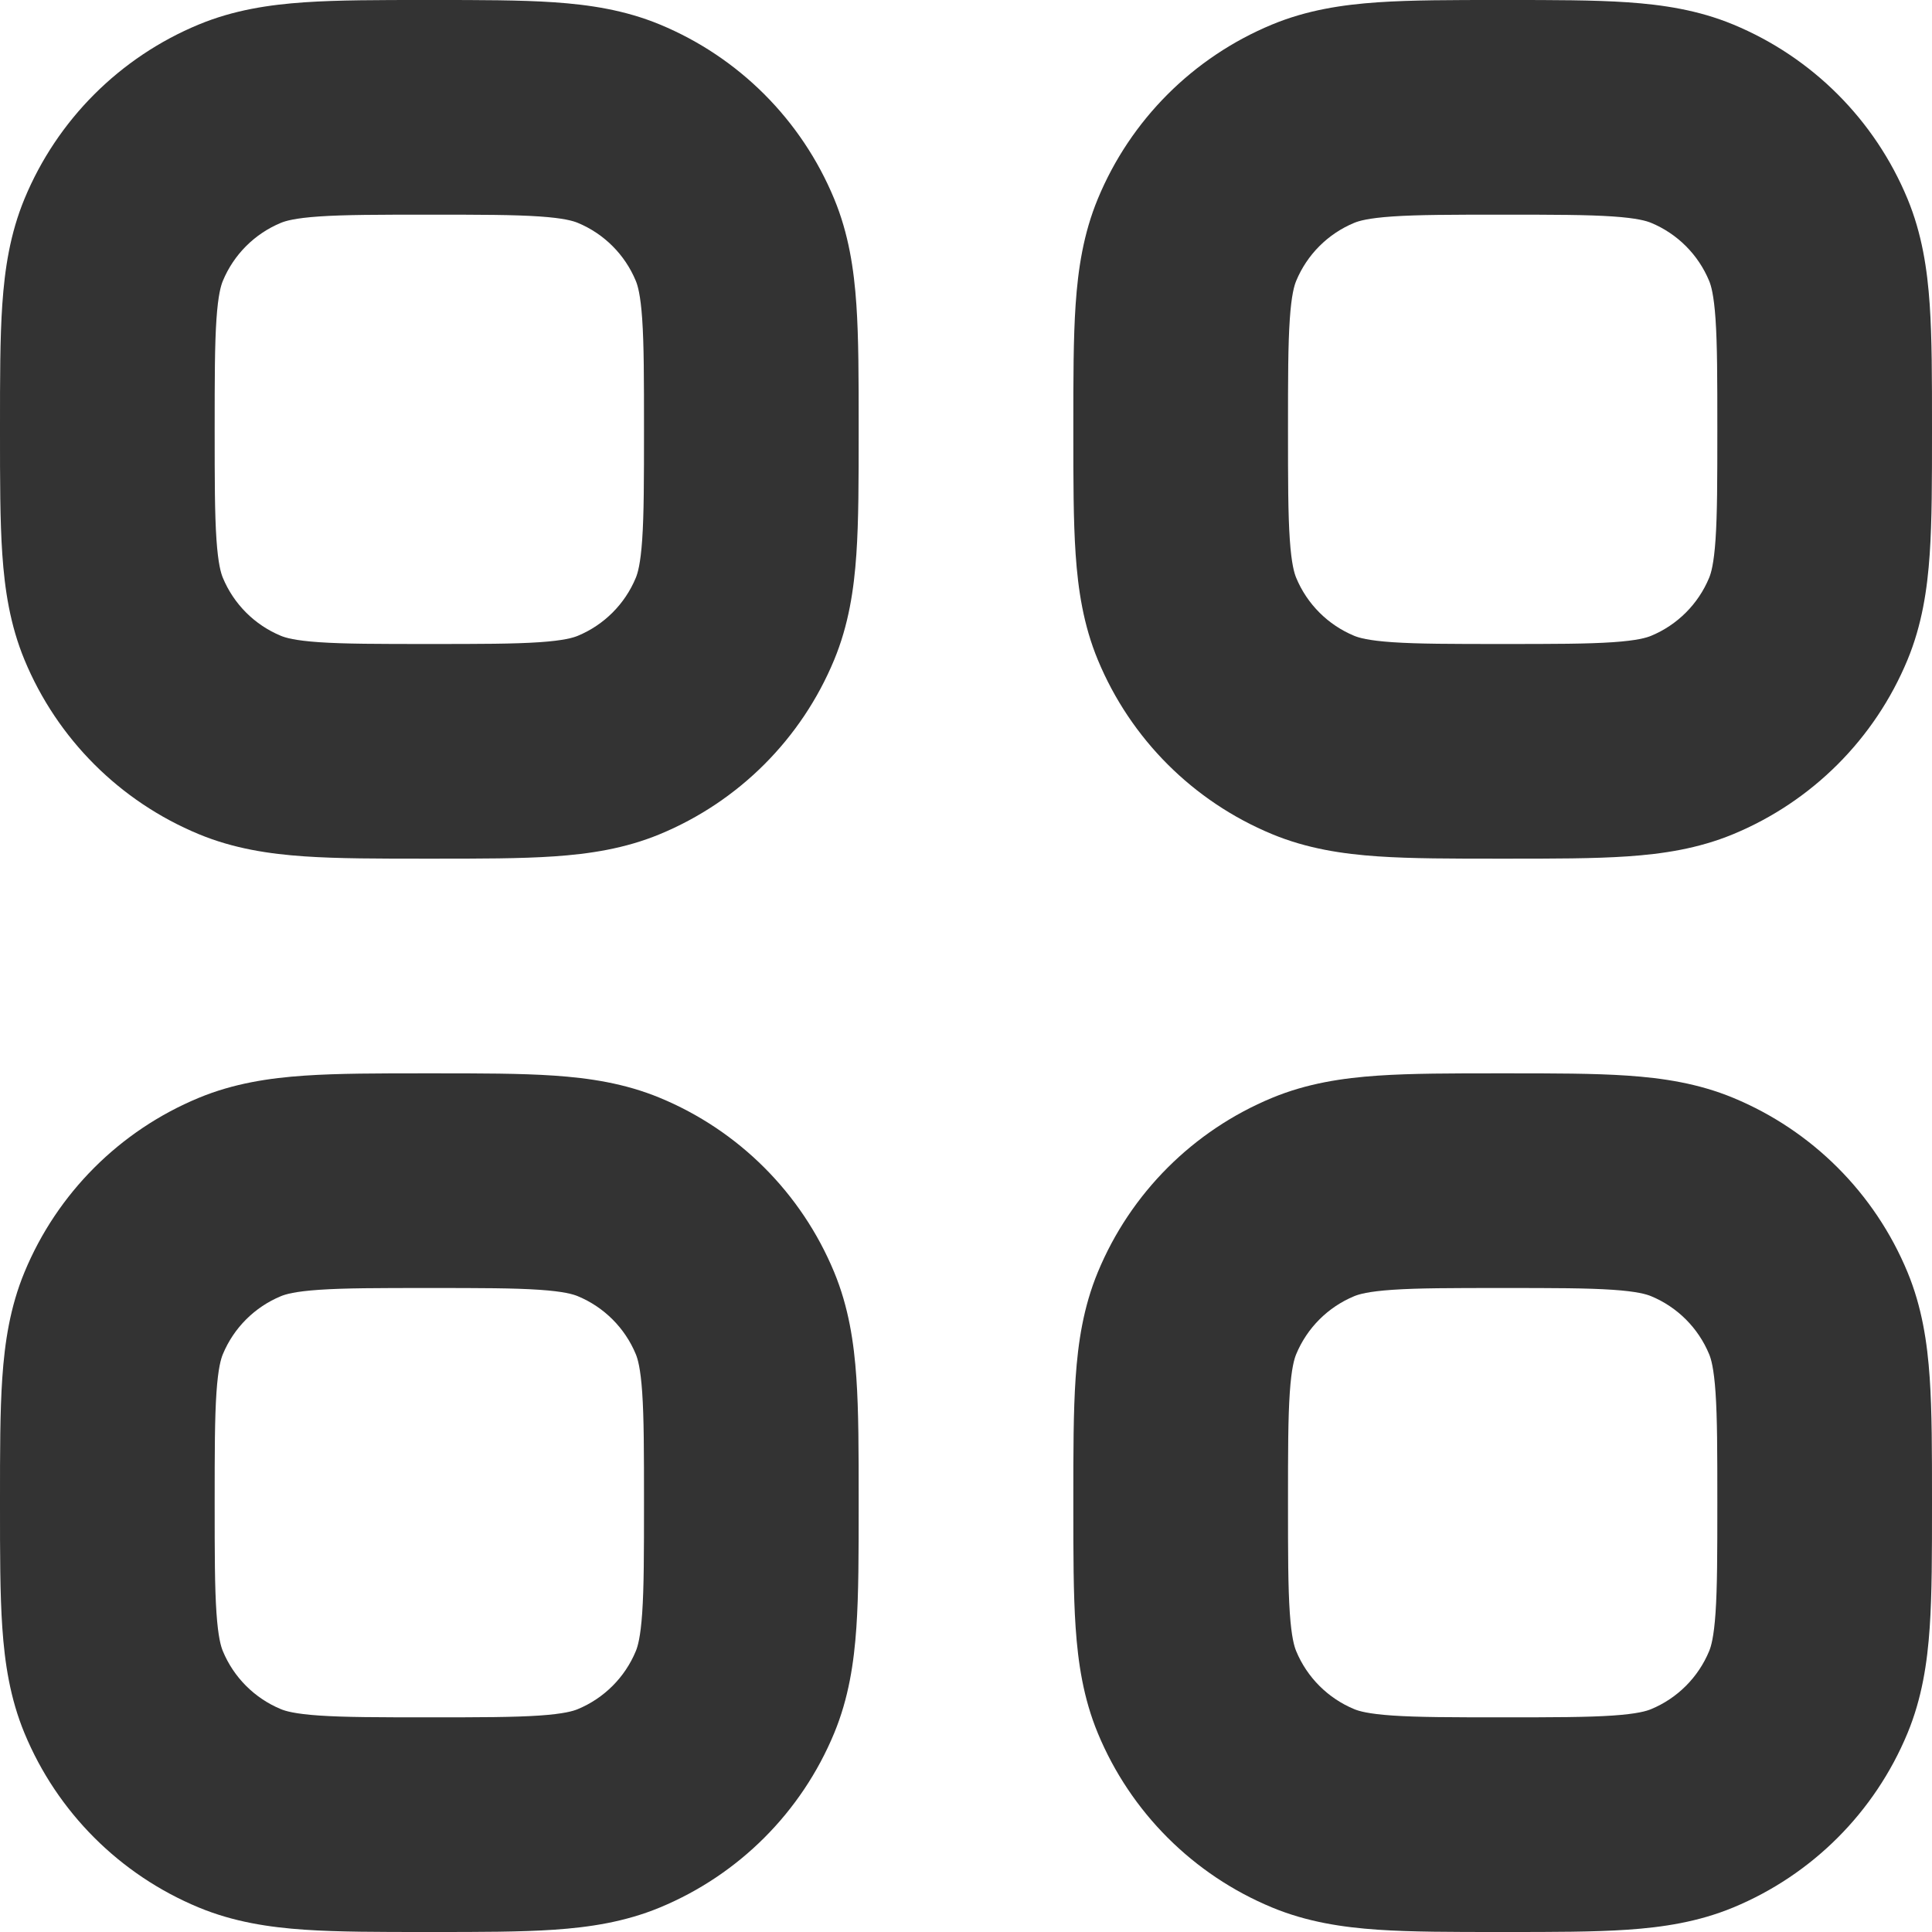
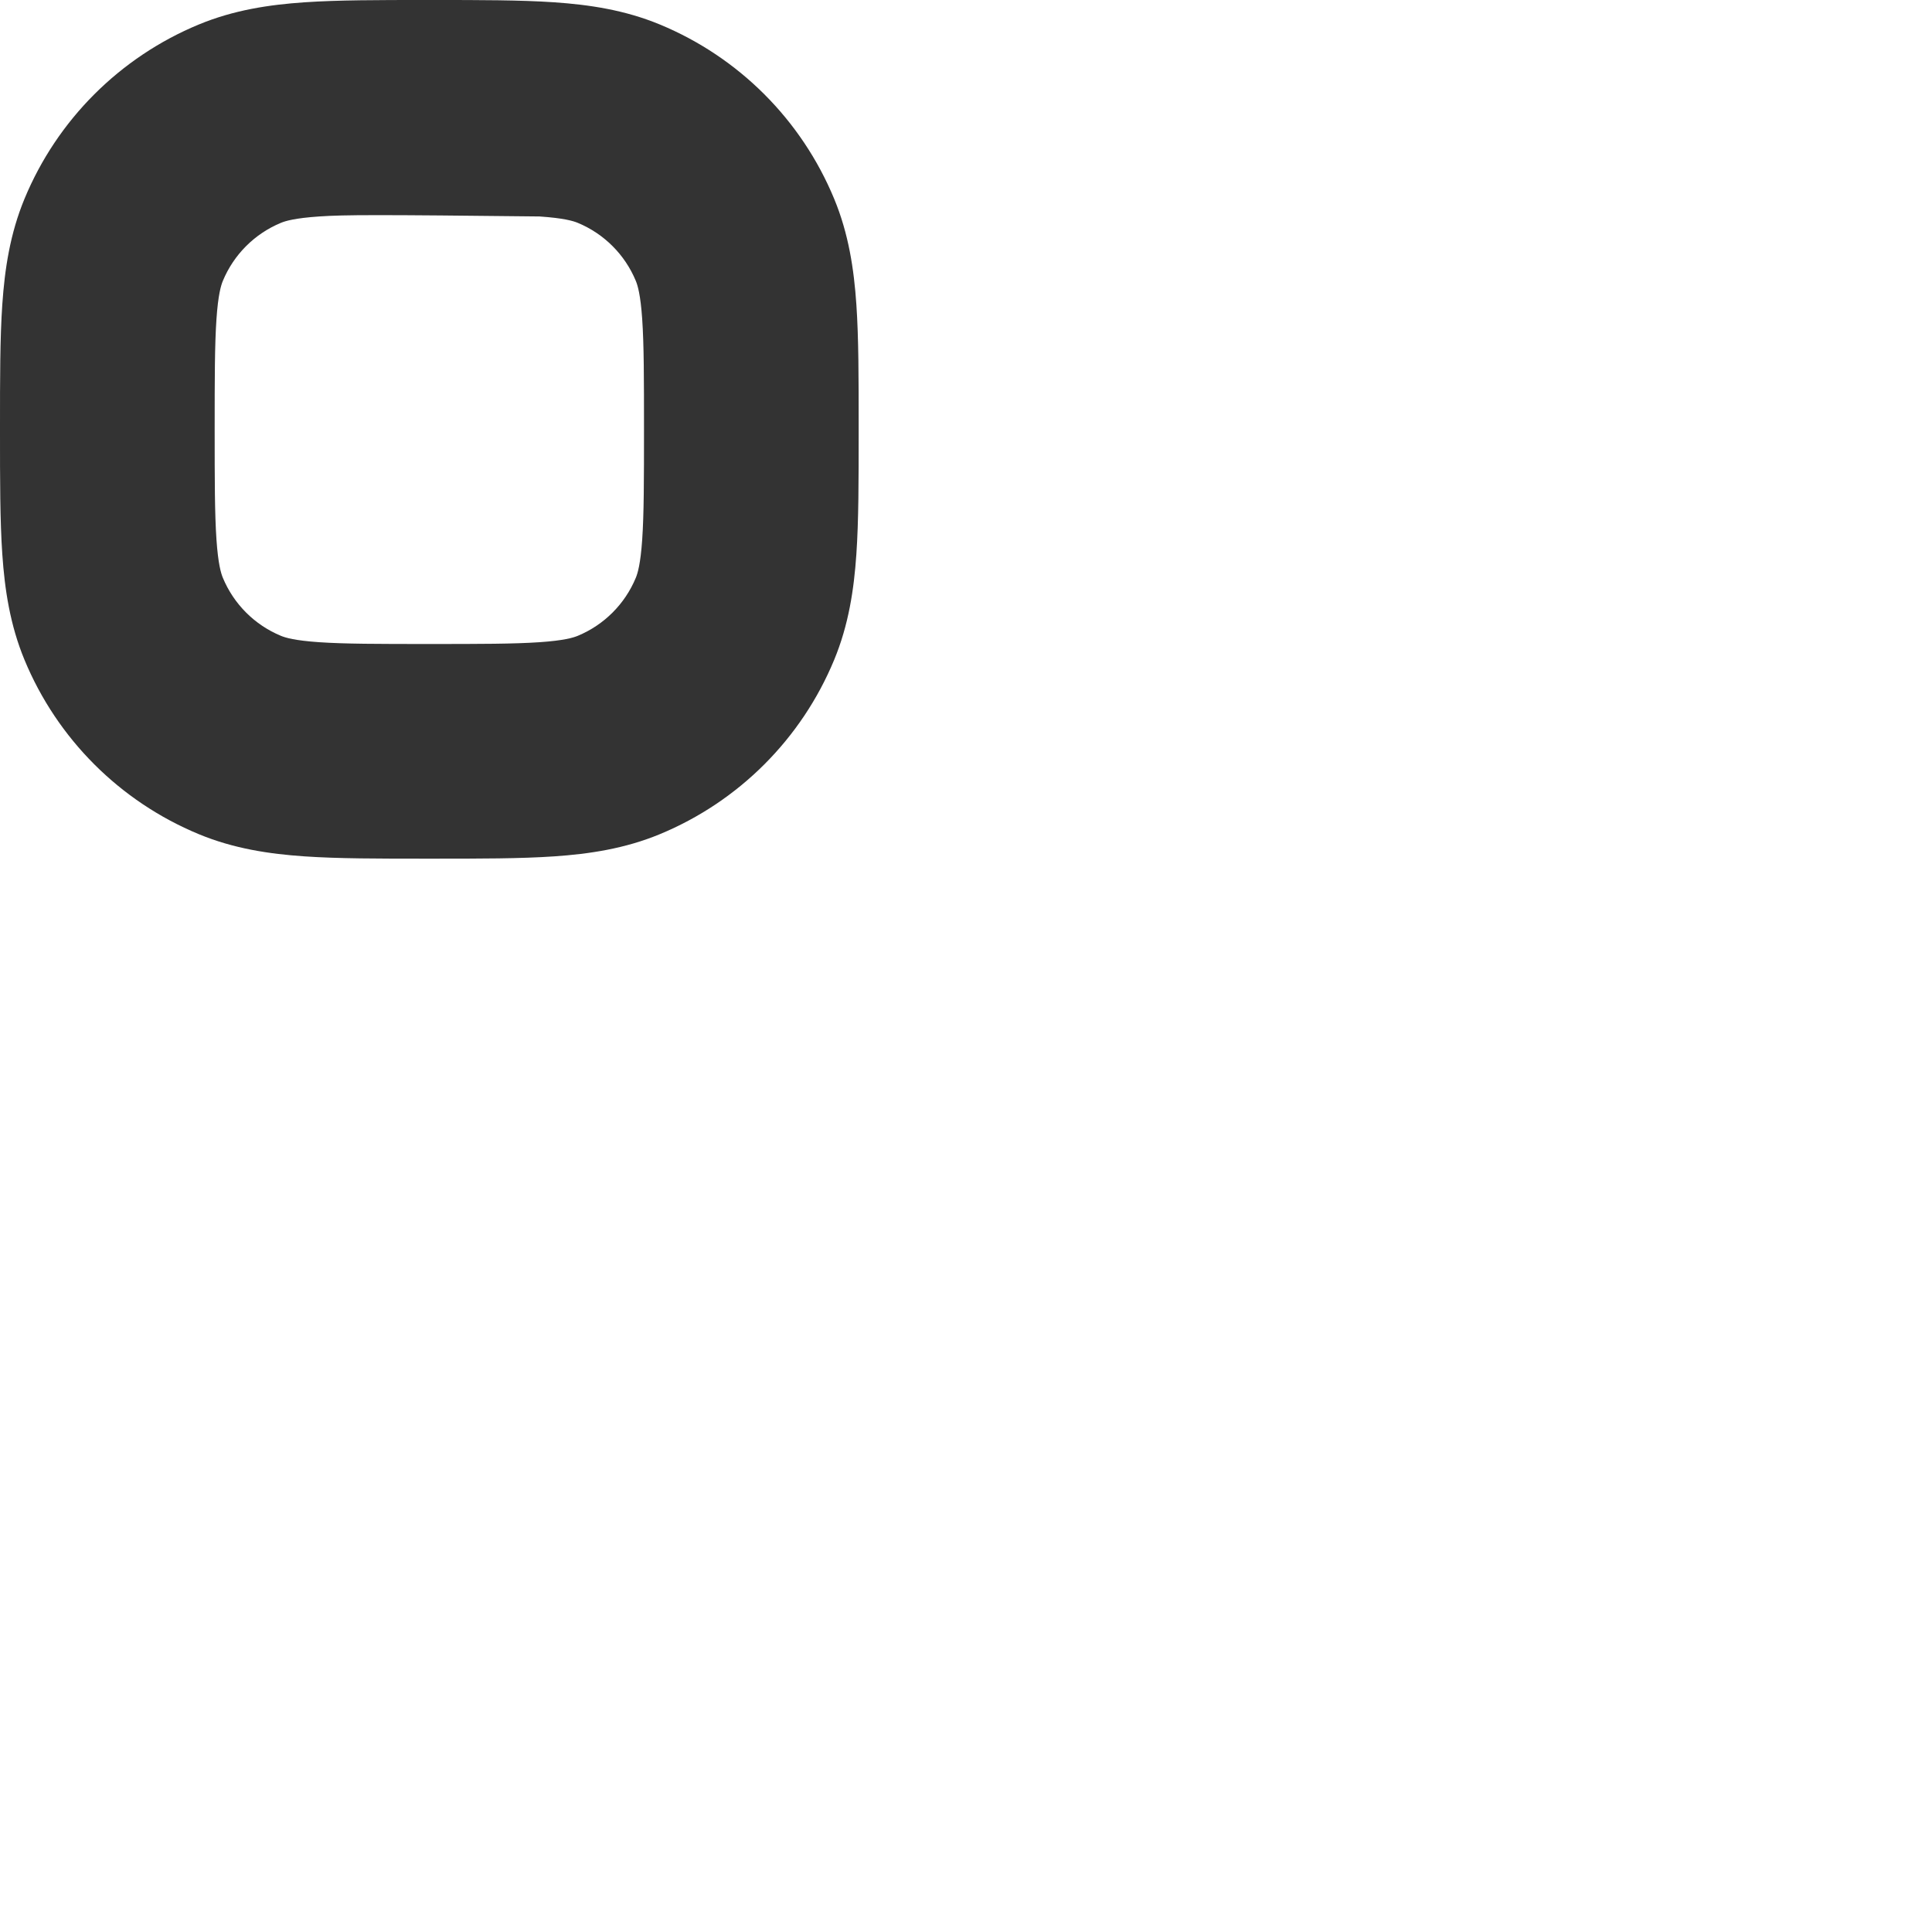
<svg xmlns="http://www.w3.org/2000/svg" width="570" height="570" viewBox="0 0 570 570" fill="none">
-   <path fill-rule="evenodd" clip-rule="evenodd" d="M444.346 4.02086e-05H442.321C428.431 -0 416.444 -0.001 406.525 0.676C396.08 1.389 385.633 2.956 375.312 7.232C352.034 16.873 333.54 35.367 323.898 58.645C319.623 68.966 318.055 79.413 317.343 89.858C316.666 99.778 316.666 111.762 316.667 125.652V127.68C316.666 141.57 316.666 153.556 317.343 163.475C318.055 173.92 319.623 184.367 323.898 194.688C333.54 217.966 352.034 236.46 375.312 246.102C385.633 250.377 396.08 251.945 406.525 252.657C416.444 253.334 428.429 253.334 442.319 253.333H444.346C458.236 253.334 470.223 253.334 480.142 252.657C490.587 251.945 501.034 250.377 511.355 246.102C534.633 236.46 553.127 217.966 562.769 194.688C567.044 184.367 568.611 173.92 569.324 163.475C570.001 153.556 570 141.57 570 127.68V125.654C570 111.763 570.001 99.778 569.324 89.858C568.611 79.413 567.044 68.966 562.769 58.645C553.127 35.367 534.633 16.873 511.355 7.232C501.034 2.956 490.587 1.389 480.142 0.676C470.223 -0.001 458.236 -0 444.346 4.02086e-05ZM399.548 65.744C400.866 65.198 403.616 64.355 410.836 63.863C418.34 63.35 428.145 63.333 443.333 63.333C458.521 63.333 468.327 63.35 475.831 63.863C483.051 64.355 485.801 65.198 487.118 65.744C494.878 68.958 501.042 75.123 504.256 82.882C504.802 84.2 505.645 86.949 506.137 94.169C506.649 101.673 506.667 111.479 506.667 126.667C506.667 141.855 506.649 151.66 506.137 159.164C505.645 166.384 504.802 169.134 504.256 170.452C501.042 178.211 494.878 184.376 487.118 187.59C485.801 188.135 483.051 188.978 475.831 189.471C468.327 189.983 458.521 190 443.333 190C428.145 190 418.34 189.983 410.836 189.471C403.616 188.978 400.866 188.135 399.548 187.59C391.789 184.376 385.624 178.211 382.411 170.452C381.865 169.134 381.022 166.384 380.529 159.164C380.017 151.66 380 141.855 380 126.667C380 111.479 380.017 101.673 380.529 94.169C381.022 86.949 381.865 84.2 382.411 82.882C385.624 75.123 391.789 68.958 399.548 65.744Z" fill="#333333" />
-   <path fill-rule="evenodd" clip-rule="evenodd" d="M125.654 316.667H127.68C141.57 316.666 153.556 316.666 163.475 317.343C173.92 318.055 184.367 319.623 194.688 323.898C217.966 333.54 236.46 352.034 246.102 375.312C250.377 385.633 251.945 396.08 252.657 406.525C253.334 416.444 253.334 428.429 253.333 442.319V444.346C253.334 458.236 253.334 470.223 252.657 480.142C251.945 490.587 250.377 501.034 246.102 511.355C236.46 534.633 217.966 553.127 194.688 562.769C184.367 567.044 173.92 568.611 163.475 569.324C153.556 570.001 141.57 570 127.68 570H125.654C111.763 570 99.778 570.001 89.858 569.324C79.413 568.611 68.966 567.044 58.645 562.769C35.367 553.127 16.873 534.633 7.232 511.355C2.956 501.034 1.389 490.587 0.676 480.142C-0.001 470.223 -0 458.238 4.02086e-05 444.348V442.321C-0 428.431 -0.001 416.444 0.676 406.525C1.389 396.08 2.956 385.633 7.232 375.312C16.873 352.034 35.367 333.54 58.645 323.898C68.966 319.623 79.413 318.055 89.858 317.343C99.778 316.666 111.764 316.666 125.654 316.667ZM94.169 380.529C86.949 381.022 84.2 381.865 82.882 382.411C75.123 385.624 68.958 391.789 65.744 399.548C65.198 400.866 64.355 403.616 63.863 410.836C63.35 418.34 63.333 428.145 63.333 443.333C63.333 458.521 63.35 468.327 63.863 475.831C64.355 483.051 65.198 485.801 65.744 487.118C68.958 494.878 75.123 501.042 82.882 504.256C84.2 504.802 86.949 505.645 94.169 506.137C101.673 506.649 111.479 506.667 126.667 506.667C141.855 506.667 151.66 506.649 159.164 506.137C166.384 505.645 169.134 504.802 170.452 504.256C178.211 501.042 184.376 494.878 187.59 487.118C188.135 485.801 188.978 483.051 189.471 475.831C189.983 468.327 190 458.521 190 443.333C190 428.145 189.983 418.34 189.471 410.836C188.978 403.616 188.135 400.866 187.59 399.548C184.376 391.789 178.211 385.624 170.452 382.411C169.134 381.865 166.384 381.022 159.164 380.529C151.66 380.017 141.855 380 126.667 380C111.479 380 101.673 380.017 94.169 380.529Z" fill="#333333" />
-   <path fill-rule="evenodd" clip-rule="evenodd" d="M442.321 316.667H444.346C458.236 316.666 470.223 316.666 480.142 317.343C490.587 318.055 501.034 319.623 511.355 323.898C534.633 333.54 553.127 352.034 562.769 375.312C567.044 385.633 568.611 396.08 569.324 406.525C570.001 416.444 570 428.43 570 442.32V444.346C570 458.237 570.001 470.222 569.324 480.142C568.611 490.587 567.044 501.034 562.769 511.355C553.127 534.633 534.633 553.127 511.355 562.769C501.034 567.044 490.587 568.611 480.142 569.324C470.222 570.001 458.237 570 444.346 570H442.32C428.43 570 416.444 570.001 406.525 569.324C396.08 568.611 385.633 567.044 375.312 562.769C352.034 553.127 333.54 534.633 323.898 511.355C319.623 501.034 318.055 490.587 317.343 480.142C316.666 470.223 316.666 458.238 316.667 444.348V442.321C316.666 428.431 316.666 416.444 317.343 406.525C318.055 396.08 319.623 385.633 323.898 375.312C333.54 352.034 352.034 333.54 375.312 323.898C385.633 319.623 396.08 318.055 406.525 317.343C416.444 316.666 428.431 316.666 442.321 316.667ZM410.836 380.529C403.616 381.022 400.866 381.865 399.548 382.411C391.789 385.624 385.624 391.789 382.411 399.548C381.865 400.866 381.022 403.616 380.529 410.836C380.017 418.34 380 428.145 380 443.333C380 458.521 380.017 468.327 380.529 475.831C381.022 483.051 381.865 485.801 382.411 487.118C385.624 494.878 391.789 501.042 399.548 504.256C400.866 504.802 403.616 505.645 410.836 506.137C418.34 506.649 428.145 506.667 443.333 506.667C458.521 506.667 468.327 506.649 475.831 506.137C483.051 505.645 485.801 504.802 487.118 504.256C494.878 501.042 501.042 494.878 504.256 487.118C504.802 485.801 505.645 483.051 506.137 475.831C506.649 468.327 506.667 458.521 506.667 443.333C506.667 428.145 506.649 418.34 506.137 410.836C505.645 403.616 504.802 400.866 504.256 399.548C501.042 391.789 494.878 385.624 487.118 382.411C485.801 381.865 483.051 381.022 475.831 380.529C468.327 380.017 458.521 380 443.333 380C428.145 380 418.34 380.017 410.836 380.529Z" fill="#333333" />
-   <path fill-rule="evenodd" clip-rule="evenodd" d="M125.654 1.85567e-05H127.68C141.57 -0 153.556 -0.001 163.475 0.676C173.92 1.389 184.367 2.956 194.688 7.231C217.966 16.873 236.46 35.367 246.102 58.645C250.377 68.966 251.945 79.413 252.657 89.858C253.334 99.778 253.334 111.763 253.333 125.654V127.68C253.334 141.57 253.334 153.556 252.657 163.475C251.945 173.92 250.377 184.367 246.102 194.688C236.46 217.966 217.966 236.46 194.688 246.102C184.367 250.377 173.92 251.945 163.475 252.657C153.556 253.334 141.57 253.334 127.68 253.333H125.654C111.763 253.334 99.778 253.334 89.858 252.657C79.413 251.945 68.966 250.377 58.645 246.102C35.367 236.46 16.873 217.966 7.231 194.688C2.956 184.367 1.389 173.92 0.676 163.475C-0.001 153.556 -0 141.57 1.85567e-05 127.679V125.654C-0 111.763 -0.001 99.778 0.676 89.858C1.389 79.413 2.956 68.966 7.231 58.645C16.873 35.367 35.367 16.873 58.645 7.231C68.966 2.956 79.413 1.389 89.858 0.676C99.778 -0.001 111.763 -0 125.654 1.85567e-05ZM94.169 63.862C86.949 64.355 84.2 65.198 82.882 65.744C75.123 68.958 68.958 75.123 65.744 82.882C65.198 84.2 64.355 86.949 63.862 94.169C63.35 101.673 63.333 111.479 63.333 126.667C63.333 141.855 63.35 151.66 63.862 159.164C64.355 166.384 65.198 169.134 65.744 170.452C68.958 178.211 75.123 184.376 82.882 187.59C84.2 188.135 86.949 188.978 94.169 189.471C101.673 189.983 111.479 190 126.667 190C141.855 190 151.66 189.983 159.164 189.471C166.384 188.978 169.134 188.135 170.452 187.59C178.211 184.376 184.376 178.211 187.59 170.452C188.135 169.134 188.978 166.384 189.471 159.164C189.983 151.66 190 141.855 190 126.667C190 111.479 189.983 101.673 189.471 94.169C188.978 86.949 188.135 84.2 187.59 82.882C184.376 75.123 178.211 68.958 170.452 65.744C169.134 65.198 166.384 64.355 159.164 63.862C151.66 63.35 141.855 63.333 126.667 63.333C111.479 63.333 101.673 63.35 94.169 63.862Z" fill="#333333" />
+   <path fill-rule="evenodd" clip-rule="evenodd" d="M125.654 1.85567e-05H127.68C141.57 -0 153.556 -0.001 163.475 0.676C173.92 1.389 184.367 2.956 194.688 7.231C217.966 16.873 236.46 35.367 246.102 58.645C250.377 68.966 251.945 79.413 252.657 89.858C253.334 99.778 253.334 111.763 253.333 125.654V127.68C253.334 141.57 253.334 153.556 252.657 163.475C251.945 173.92 250.377 184.367 246.102 194.688C236.46 217.966 217.966 236.46 194.688 246.102C184.367 250.377 173.92 251.945 163.475 252.657C153.556 253.334 141.57 253.334 127.68 253.333H125.654C111.763 253.334 99.778 253.334 89.858 252.657C79.413 251.945 68.966 250.377 58.645 246.102C35.367 236.46 16.873 217.966 7.231 194.688C2.956 184.367 1.389 173.92 0.676 163.475C-0.001 153.556 -0 141.57 1.85567e-05 127.679V125.654C-0 111.763 -0.001 99.778 0.676 89.858C1.389 79.413 2.956 68.966 7.231 58.645C16.873 35.367 35.367 16.873 58.645 7.231C68.966 2.956 79.413 1.389 89.858 0.676C99.778 -0.001 111.763 -0 125.654 1.85567e-05ZM94.169 63.862C86.949 64.355 84.2 65.198 82.882 65.744C75.123 68.958 68.958 75.123 65.744 82.882C65.198 84.2 64.355 86.949 63.862 94.169C63.35 101.673 63.333 111.479 63.333 126.667C63.333 141.855 63.35 151.66 63.862 159.164C64.355 166.384 65.198 169.134 65.744 170.452C68.958 178.211 75.123 184.376 82.882 187.59C84.2 188.135 86.949 188.978 94.169 189.471C101.673 189.983 111.479 190 126.667 190C141.855 190 151.66 189.983 159.164 189.471C166.384 188.978 169.134 188.135 170.452 187.59C178.211 184.376 184.376 178.211 187.59 170.452C188.135 169.134 188.978 166.384 189.471 159.164C189.983 151.66 190 141.855 190 126.667C190 111.479 189.983 101.673 189.471 94.169C188.978 86.949 188.135 84.2 187.59 82.882C184.376 75.123 178.211 68.958 170.452 65.744C169.134 65.198 166.384 64.355 159.164 63.862C111.479 63.333 101.673 63.35 94.169 63.862Z" fill="#333333" />
</svg>